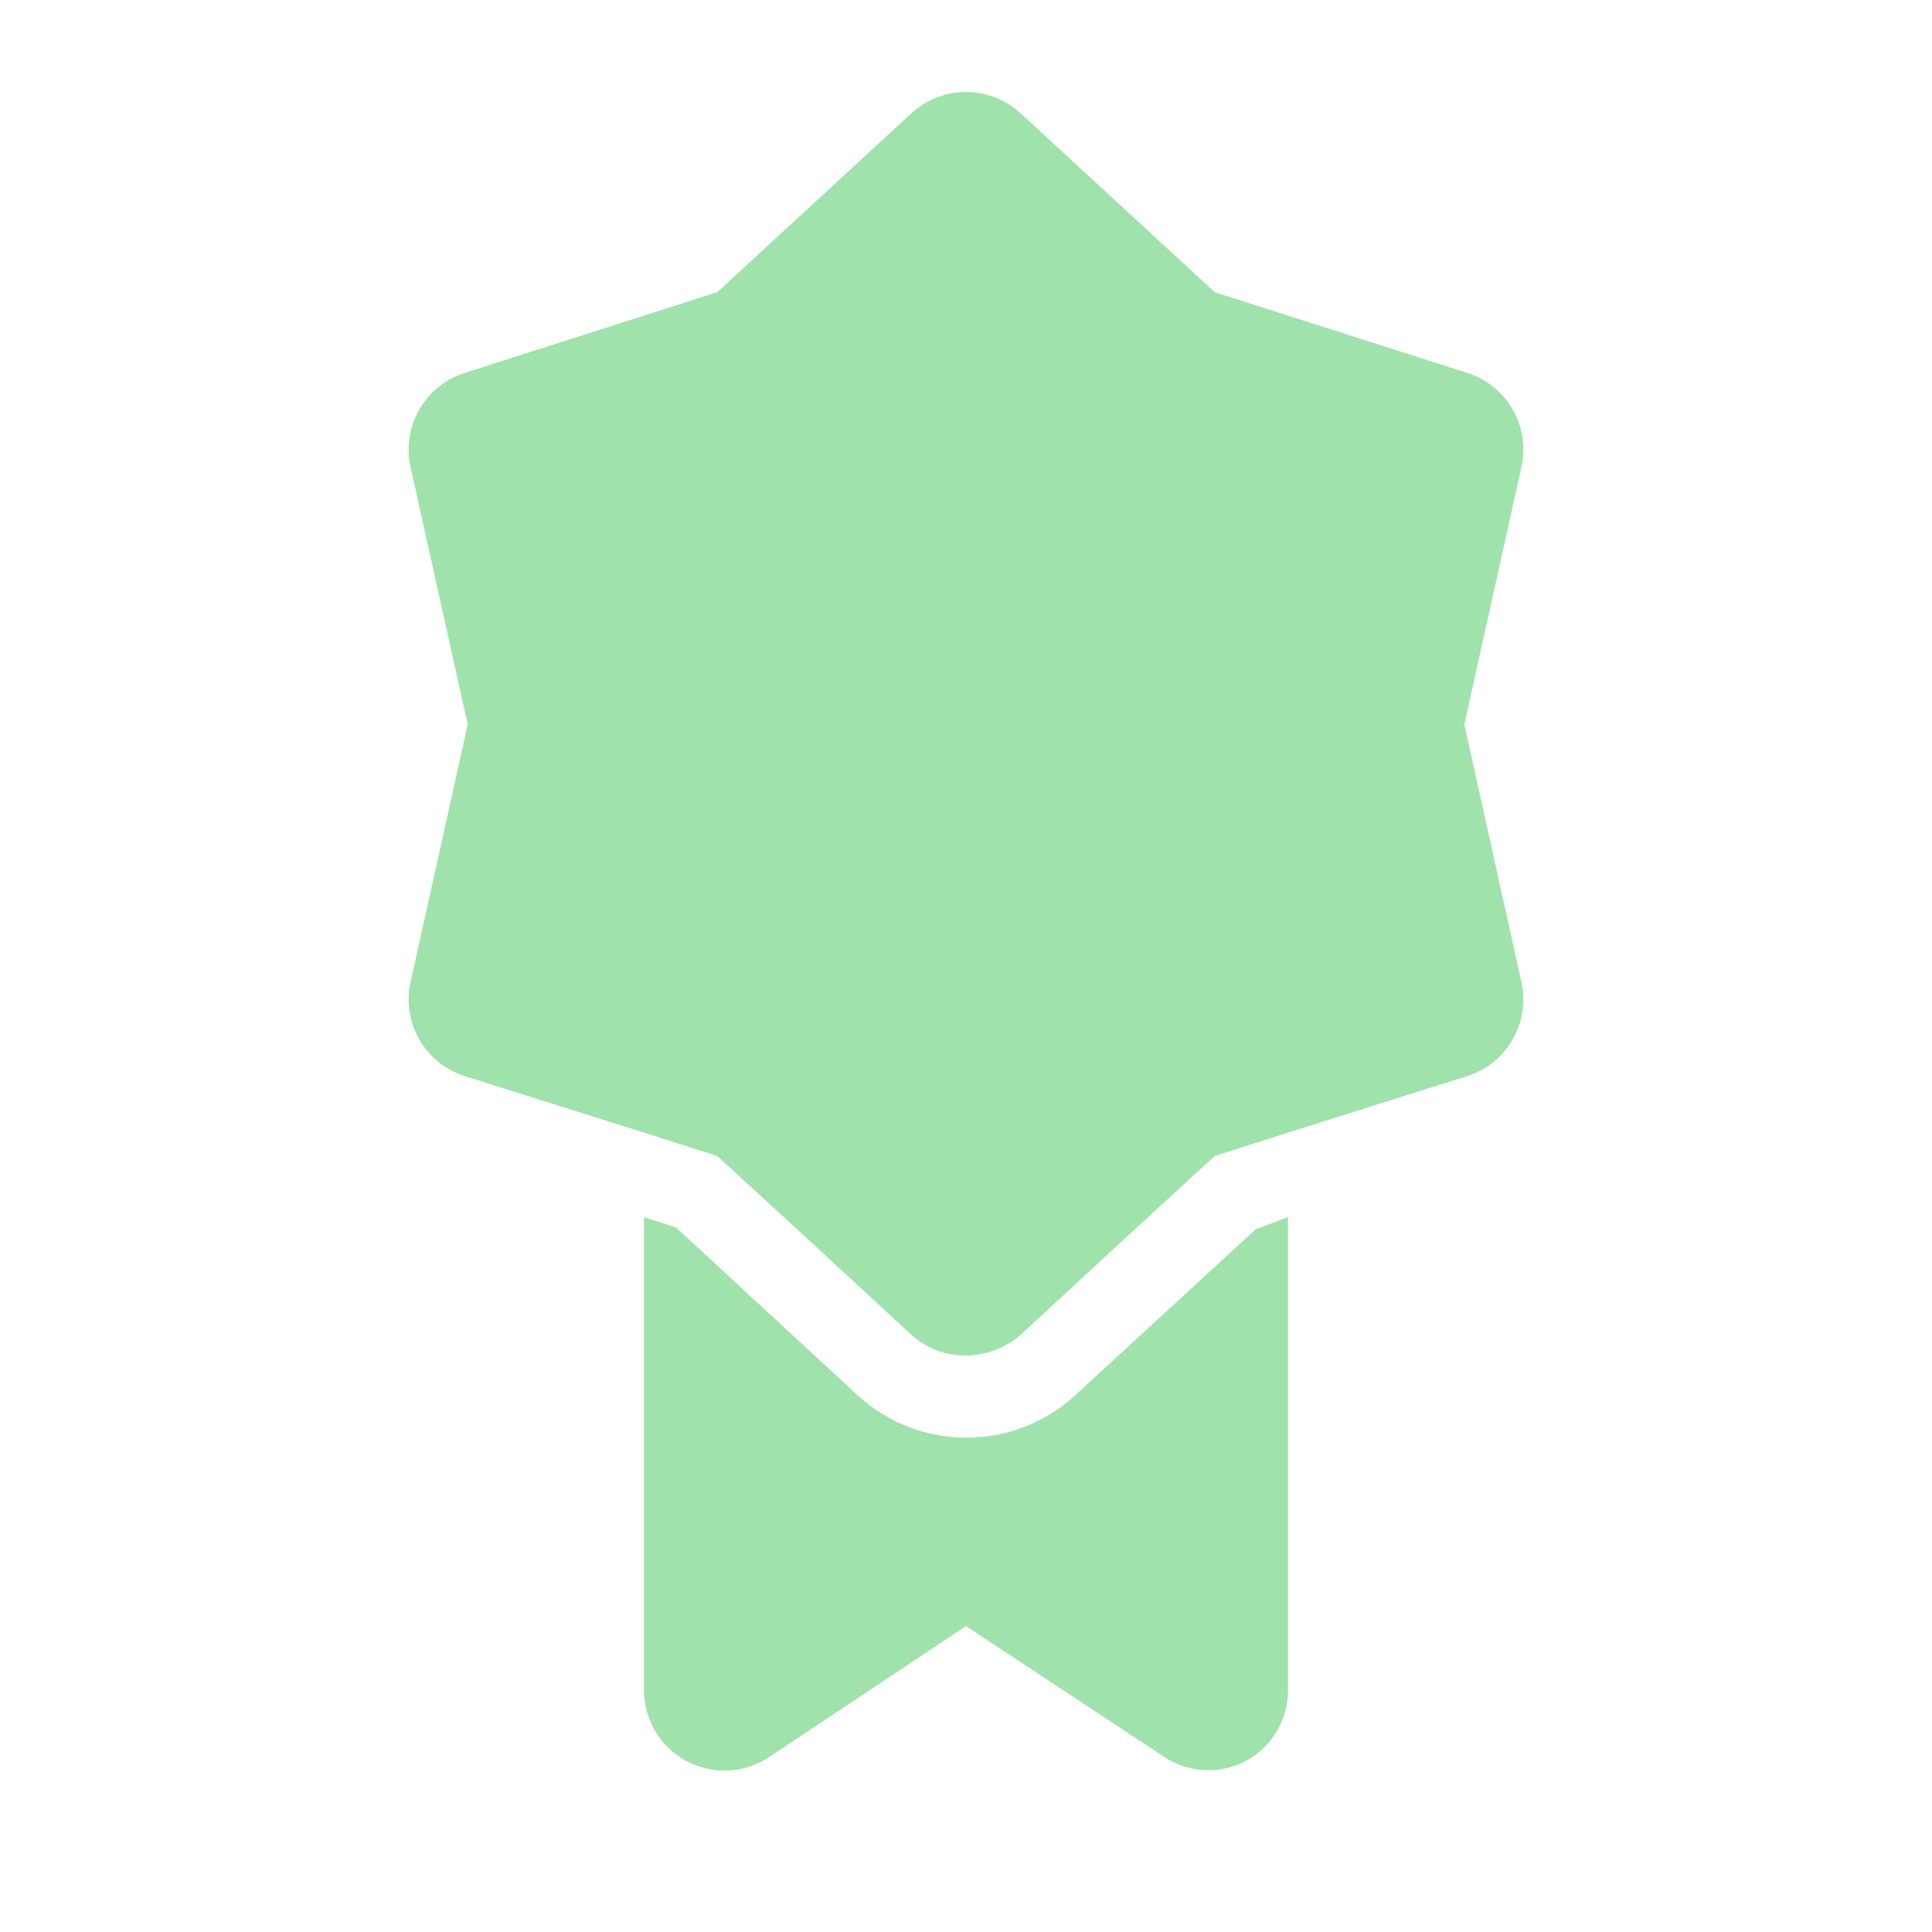
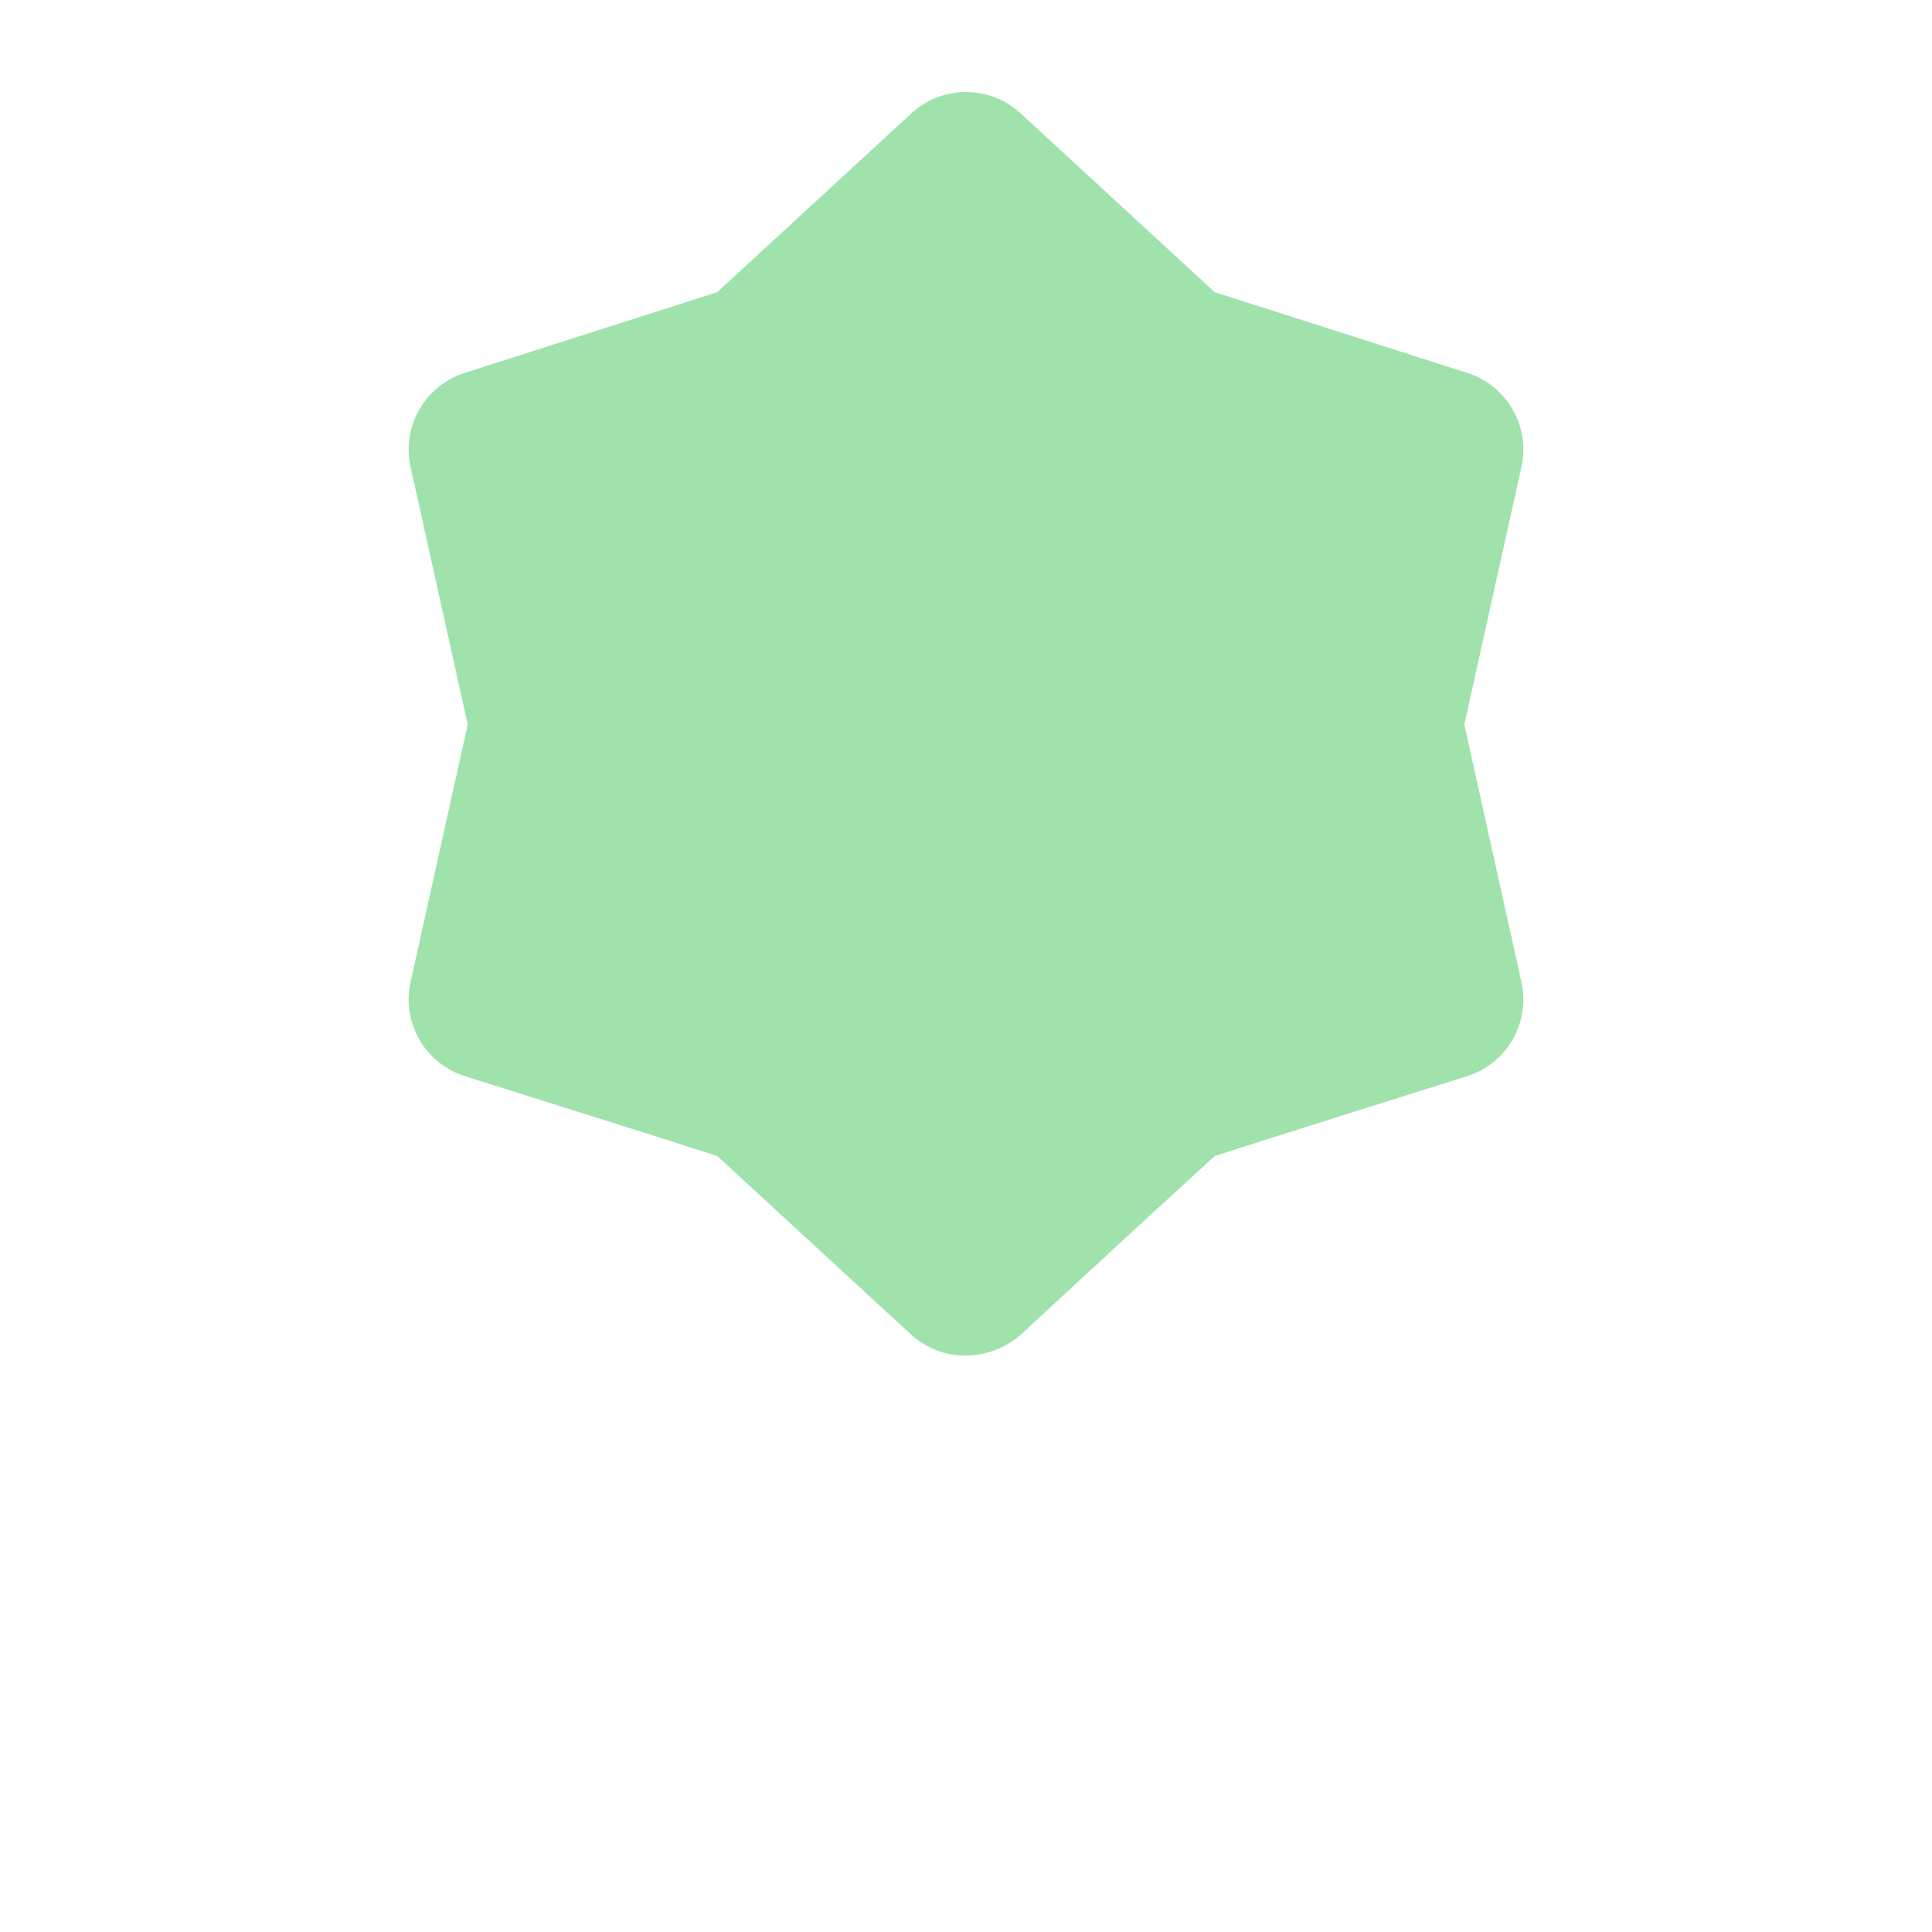
<svg xmlns="http://www.w3.org/2000/svg" width="38" height="38" viewBox="0 0 38 38" fill="none">
-   <path d="M29.925 19.317C30.102 20.12 29.634 20.925 28.848 21.169L25.333 22.277L23.892 22.737L22.167 24.32L20.077 26.252C19.778 26.513 19.396 26.659 19 26.663C18.602 26.666 18.218 26.519 17.923 26.252L15.833 24.32L14.107 22.737L12.667 22.277L9.152 21.169C8.366 20.925 7.898 20.12 8.075 19.317L9.199 14.25L8.075 9.183C7.898 8.38 8.366 7.575 9.152 7.331L14.107 5.747L17.923 2.232C18.531 1.669 19.469 1.669 20.077 2.232L23.892 5.747L28.848 7.331C29.634 7.575 30.102 8.38 29.925 9.183L28.801 14.25L29.925 19.317Z" fill="#9FE2AC" />
-   <path d="M25.333 23.94V33.25C25.332 33.834 25.009 34.369 24.494 34.643C23.99 34.902 23.386 34.872 22.911 34.564L19 31.983L15.121 34.564C14.636 34.884 14.015 34.912 13.502 34.638C12.99 34.363 12.67 33.831 12.667 33.25V23.94L13.3 24.146L16.863 27.439C18.075 28.556 19.941 28.556 21.153 27.439L24.7 24.177L25.333 23.94Z" fill="#9FE2AC" />
+   <path d="M29.925 19.317C30.102 20.12 29.634 20.925 28.848 21.169L25.333 22.277L23.892 22.737L22.167 24.32L20.077 26.252C19.778 26.513 19.396 26.659 19 26.663C18.602 26.666 18.218 26.519 17.923 26.252L14.107 22.737L12.667 22.277L9.152 21.169C8.366 20.925 7.898 20.12 8.075 19.317L9.199 14.25L8.075 9.183C7.898 8.38 8.366 7.575 9.152 7.331L14.107 5.747L17.923 2.232C18.531 1.669 19.469 1.669 20.077 2.232L23.892 5.747L28.848 7.331C29.634 7.575 30.102 8.38 29.925 9.183L28.801 14.25L29.925 19.317Z" fill="#9FE2AC" />
</svg>